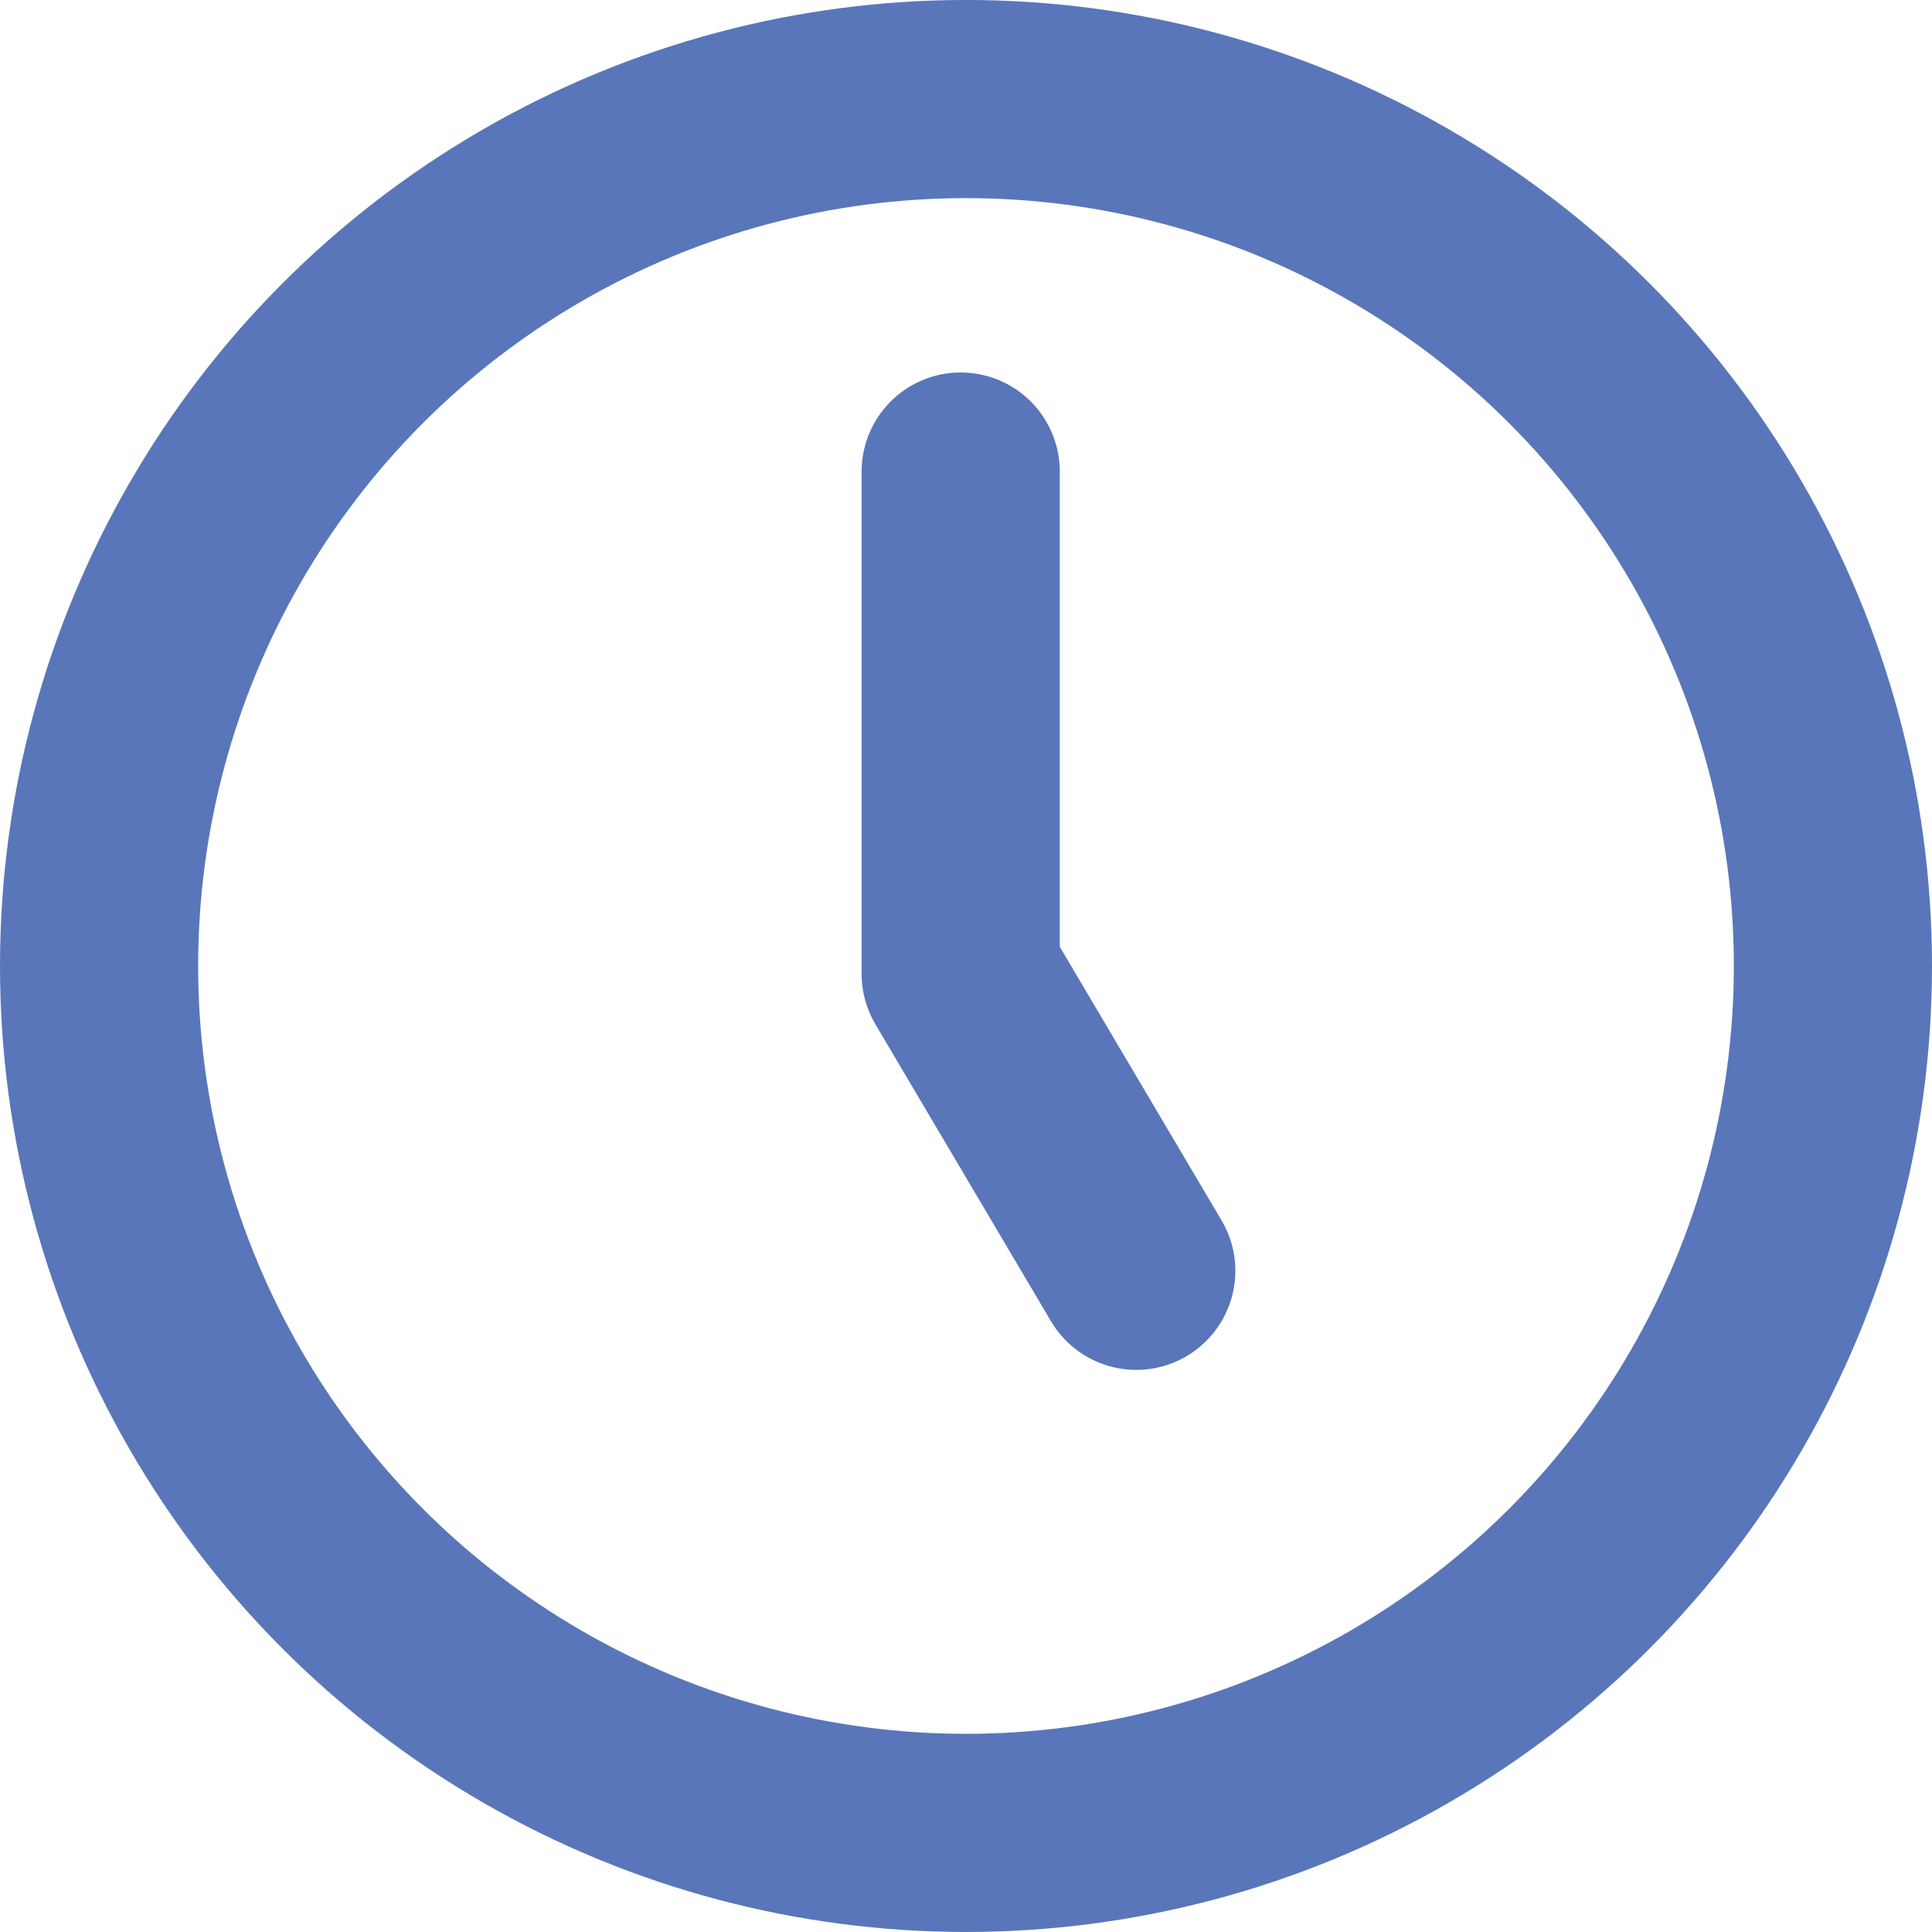
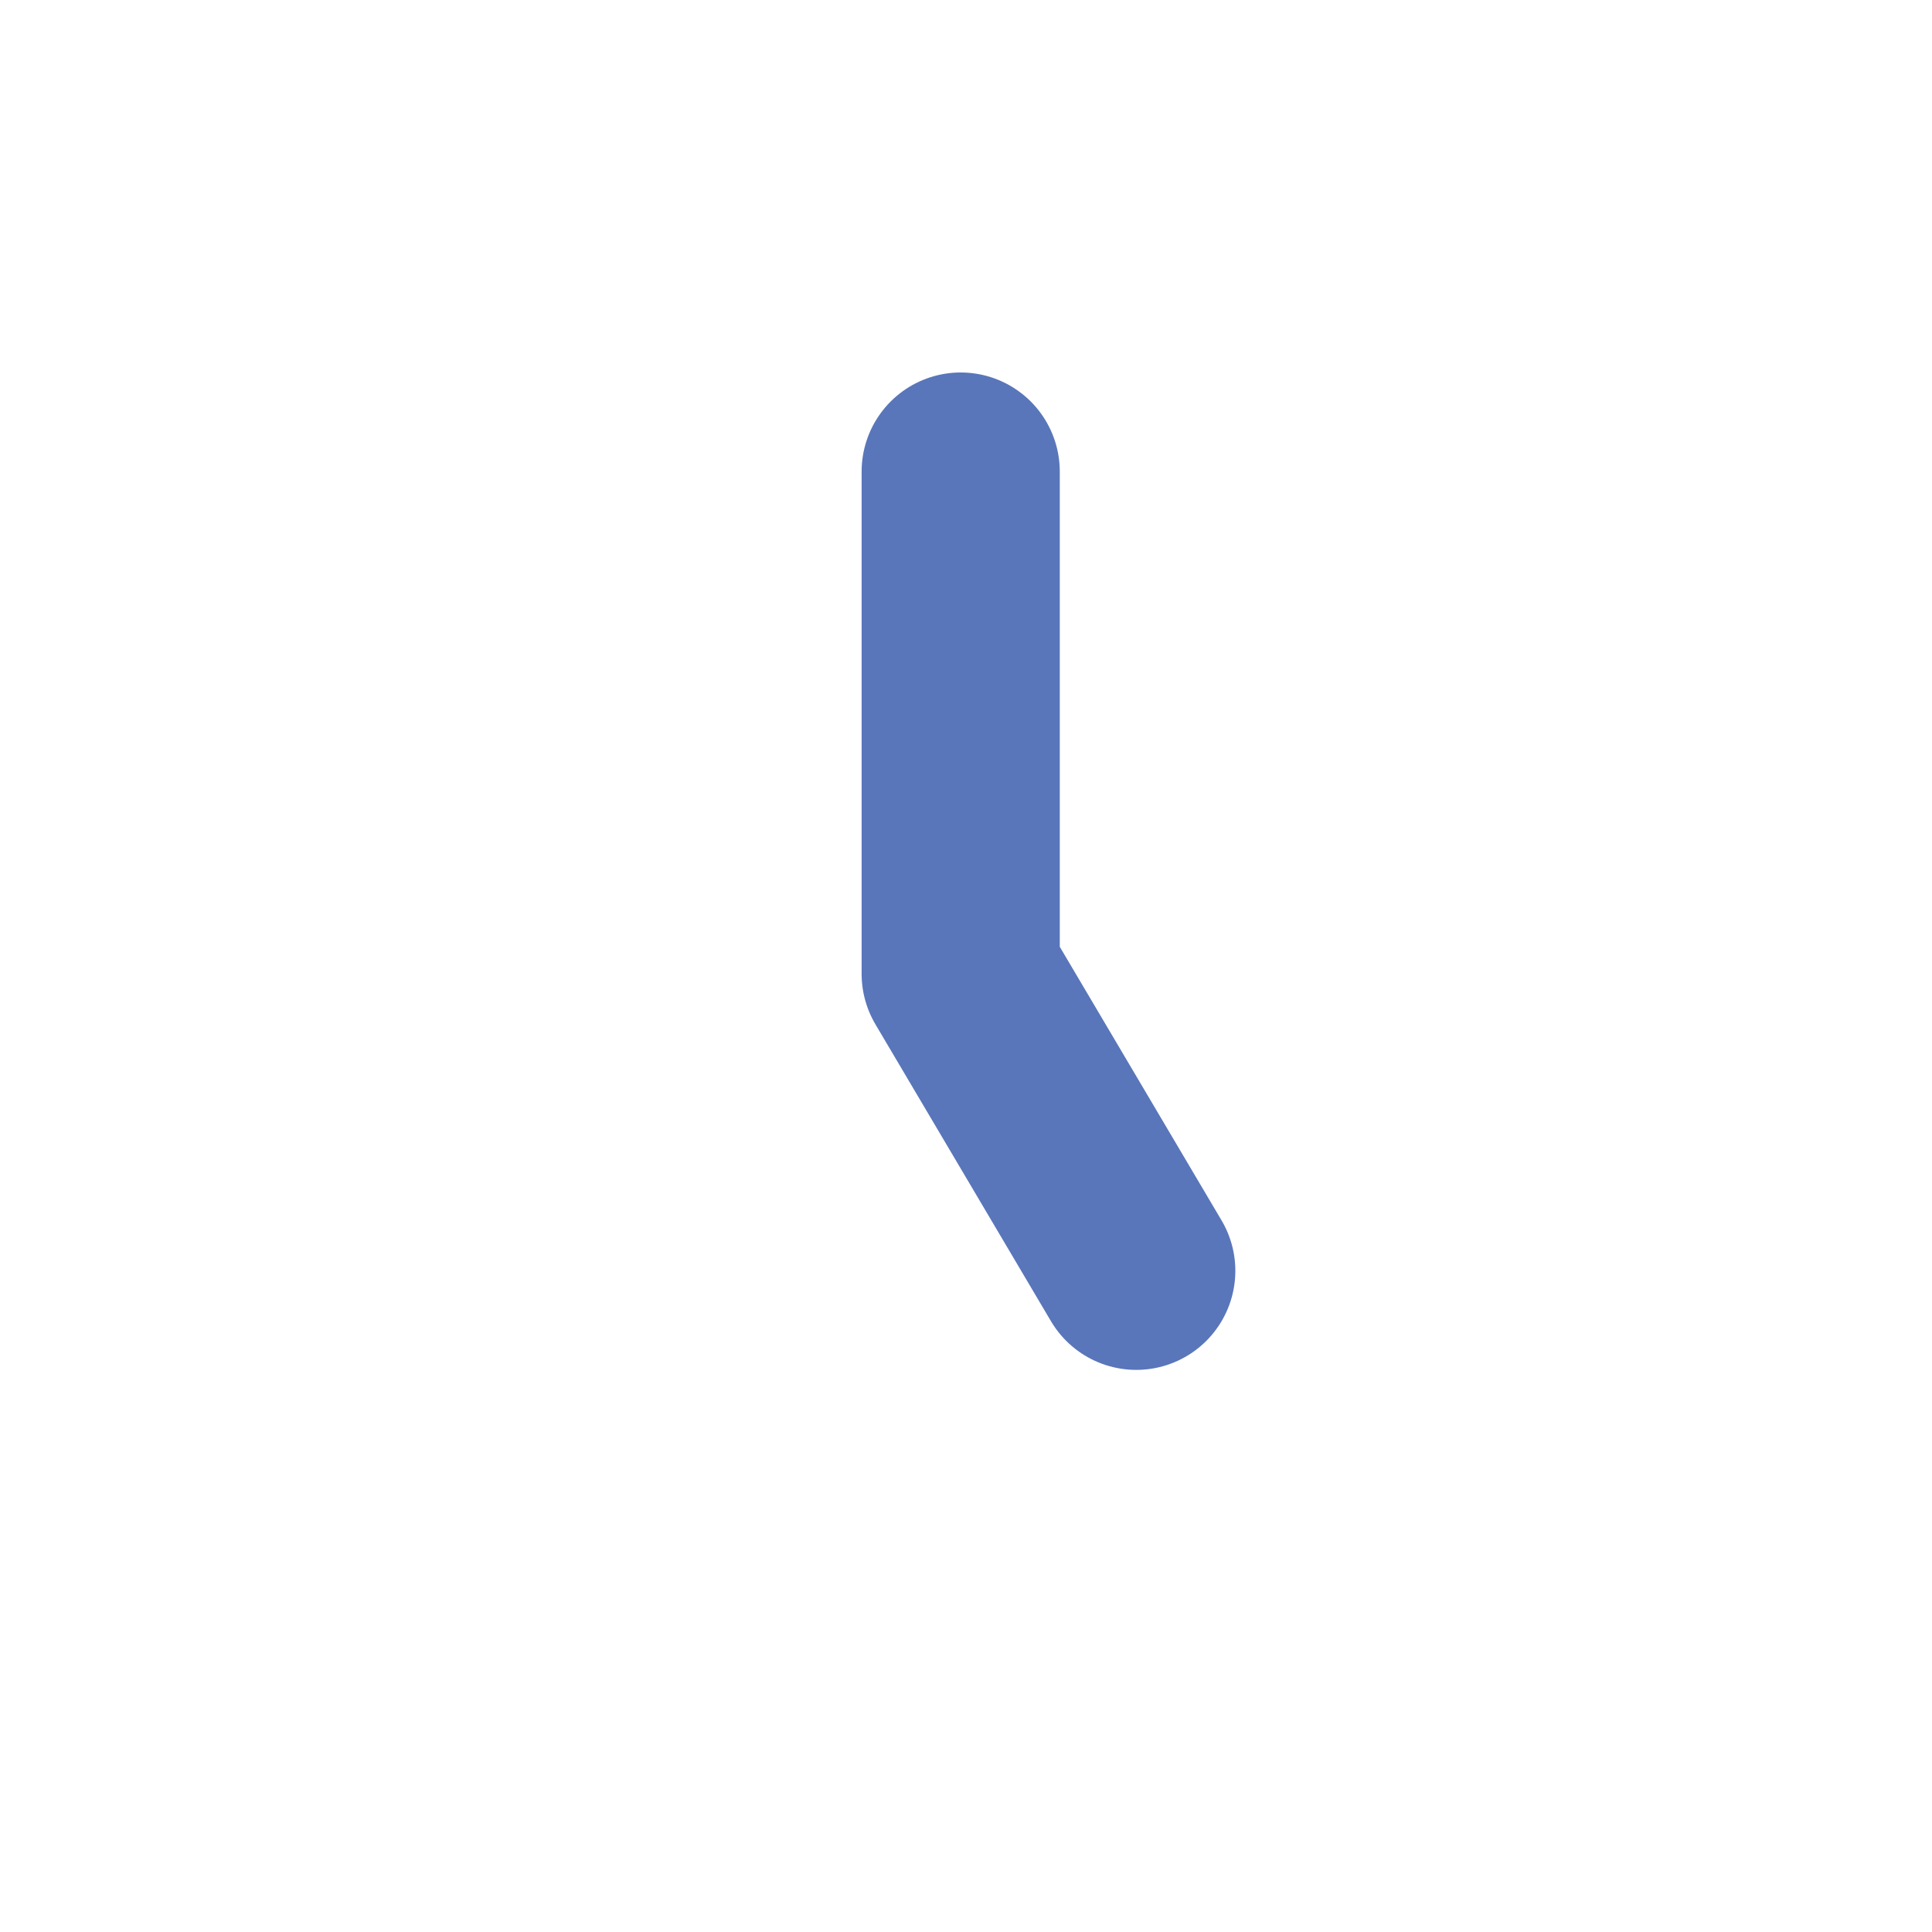
<svg xmlns="http://www.w3.org/2000/svg" width="78" height="78" viewBox="0 0 78 78">
  <g id="ico_03" transform="translate(-67.7 -63.813)" fill="none" stroke="#5976ba" stroke-miterlimit="10" stroke-width="8">
-     <circle id="楕円形_165" data-name="楕円形 165" cx="35" cy="35" r="35" transform="translate(71.7 67.812)" />
    <path id="パス_45098" data-name="パス 45098" d="M151.7 101.79v20.28l7.088 11.988" transform="translate(-45.214 -18.939)" stroke-linecap="round" stroke-linejoin="round" />
  </g>
</svg>